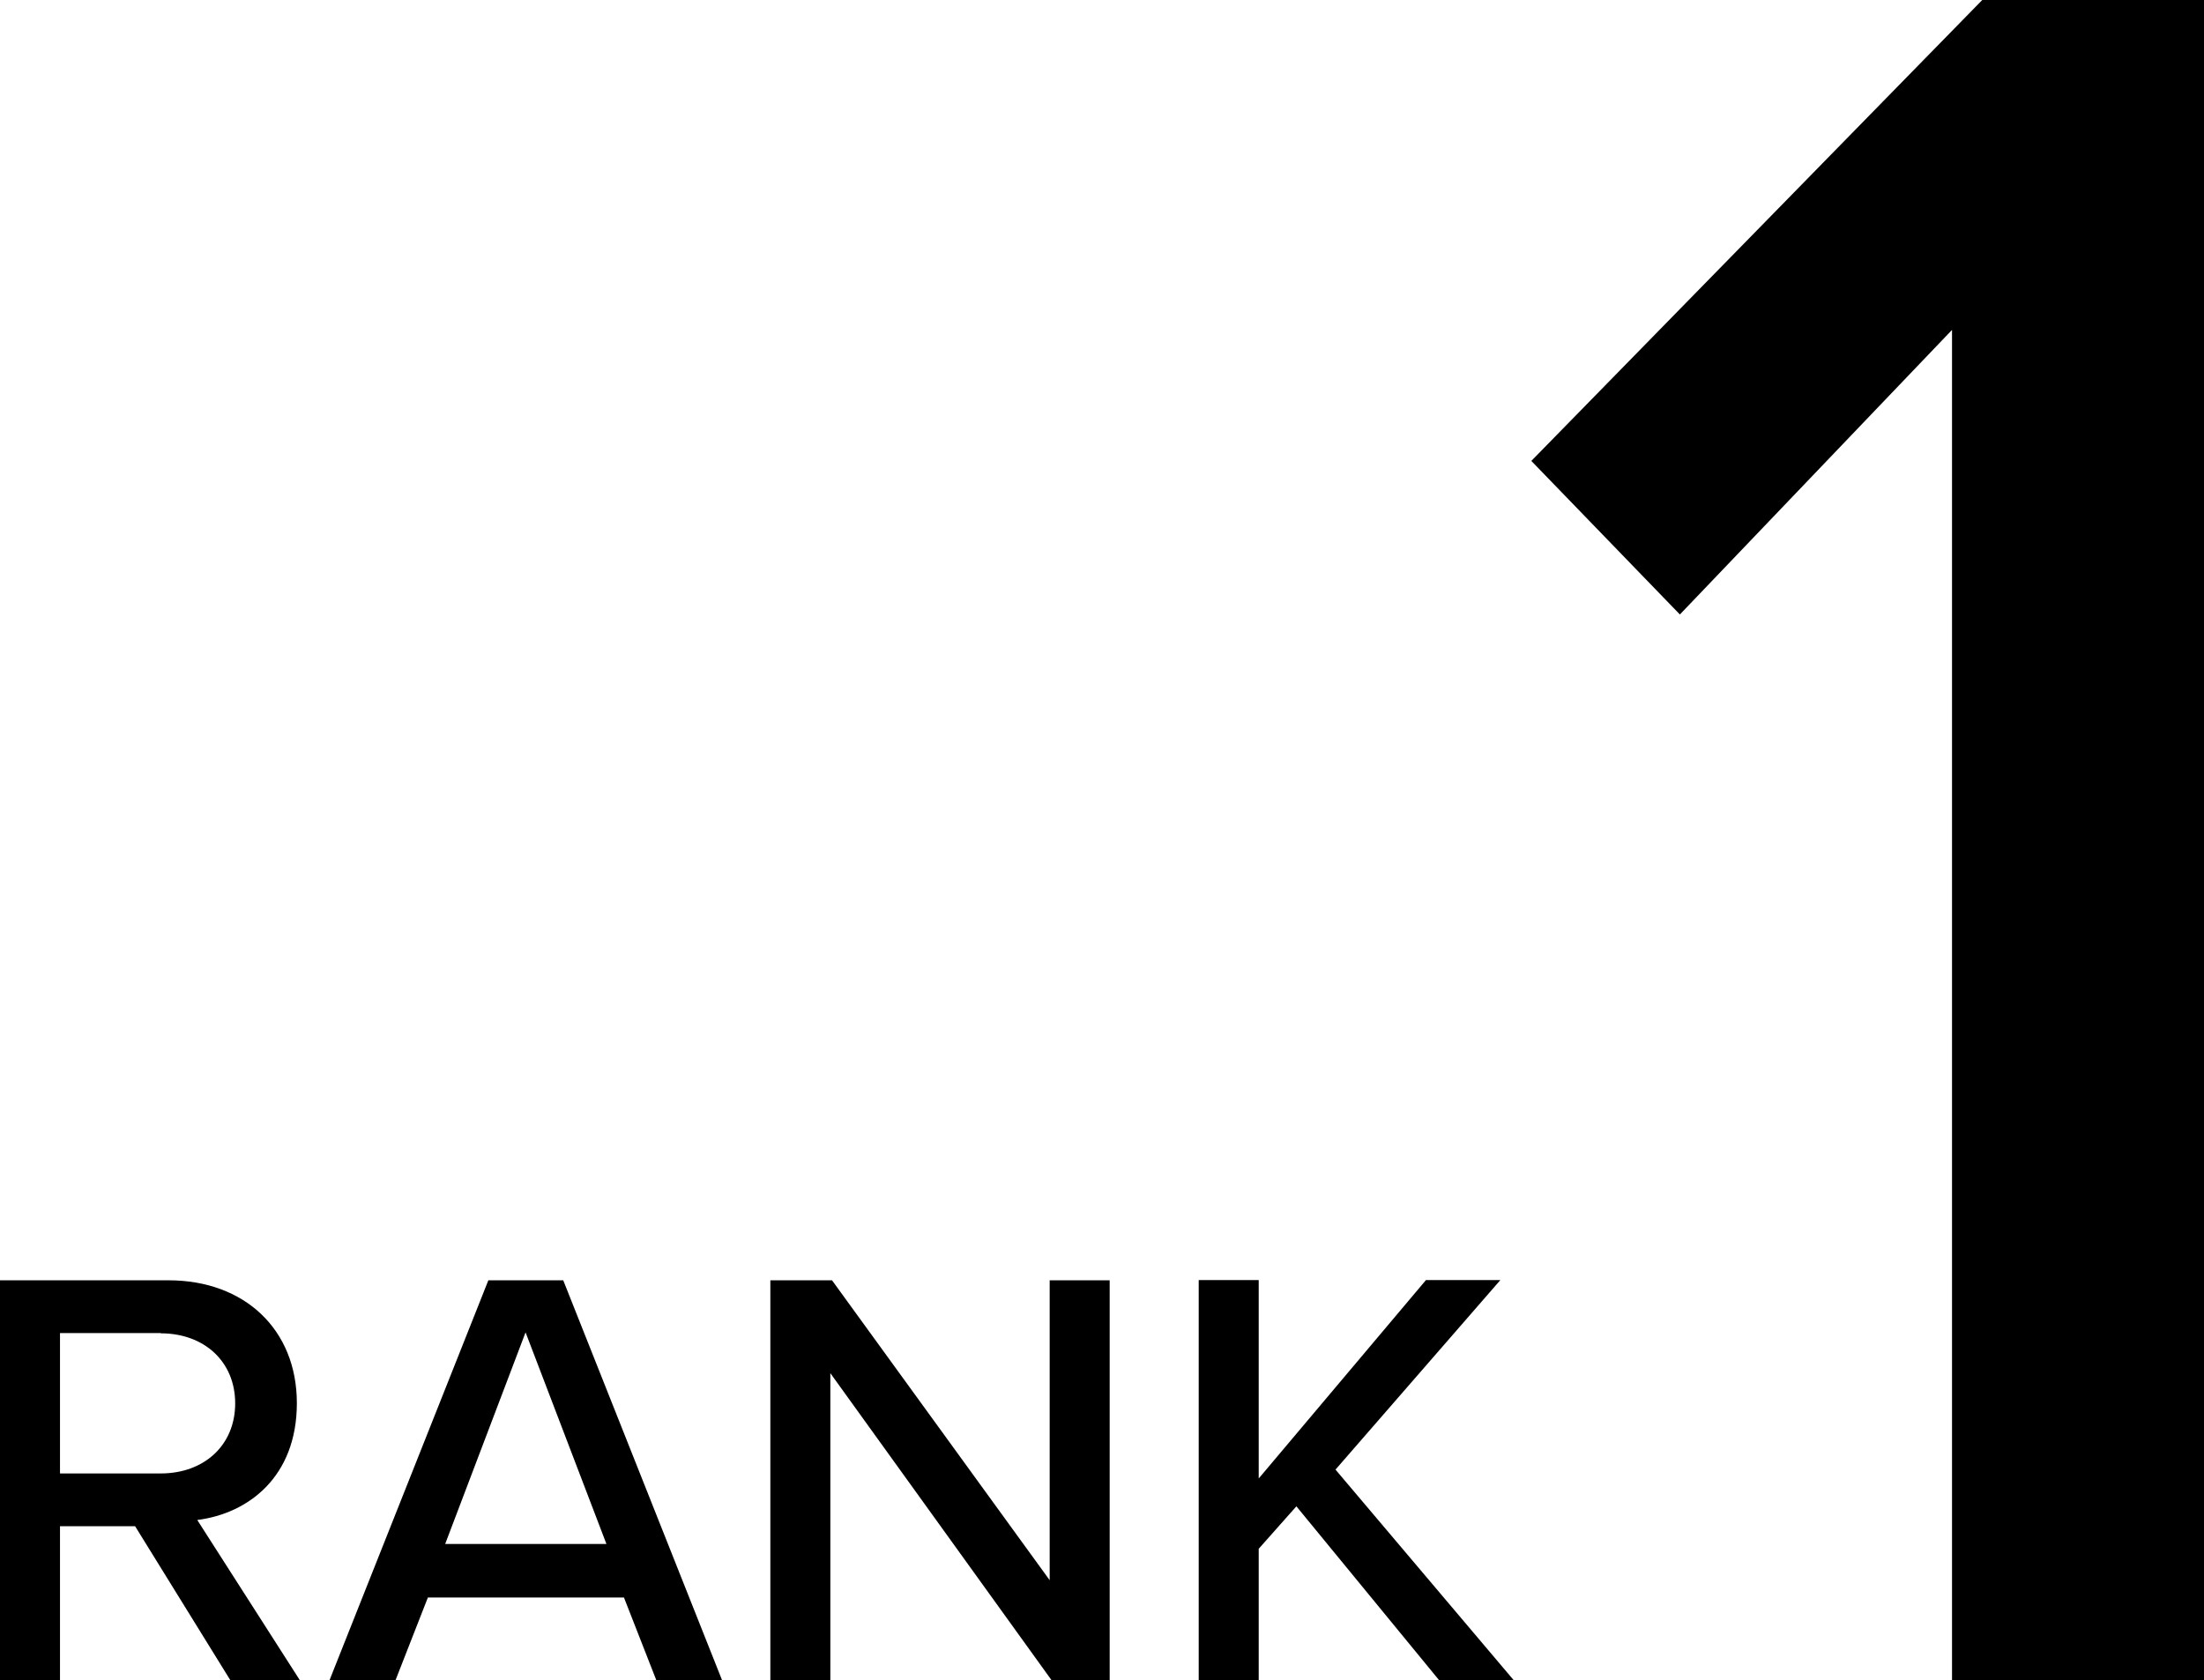
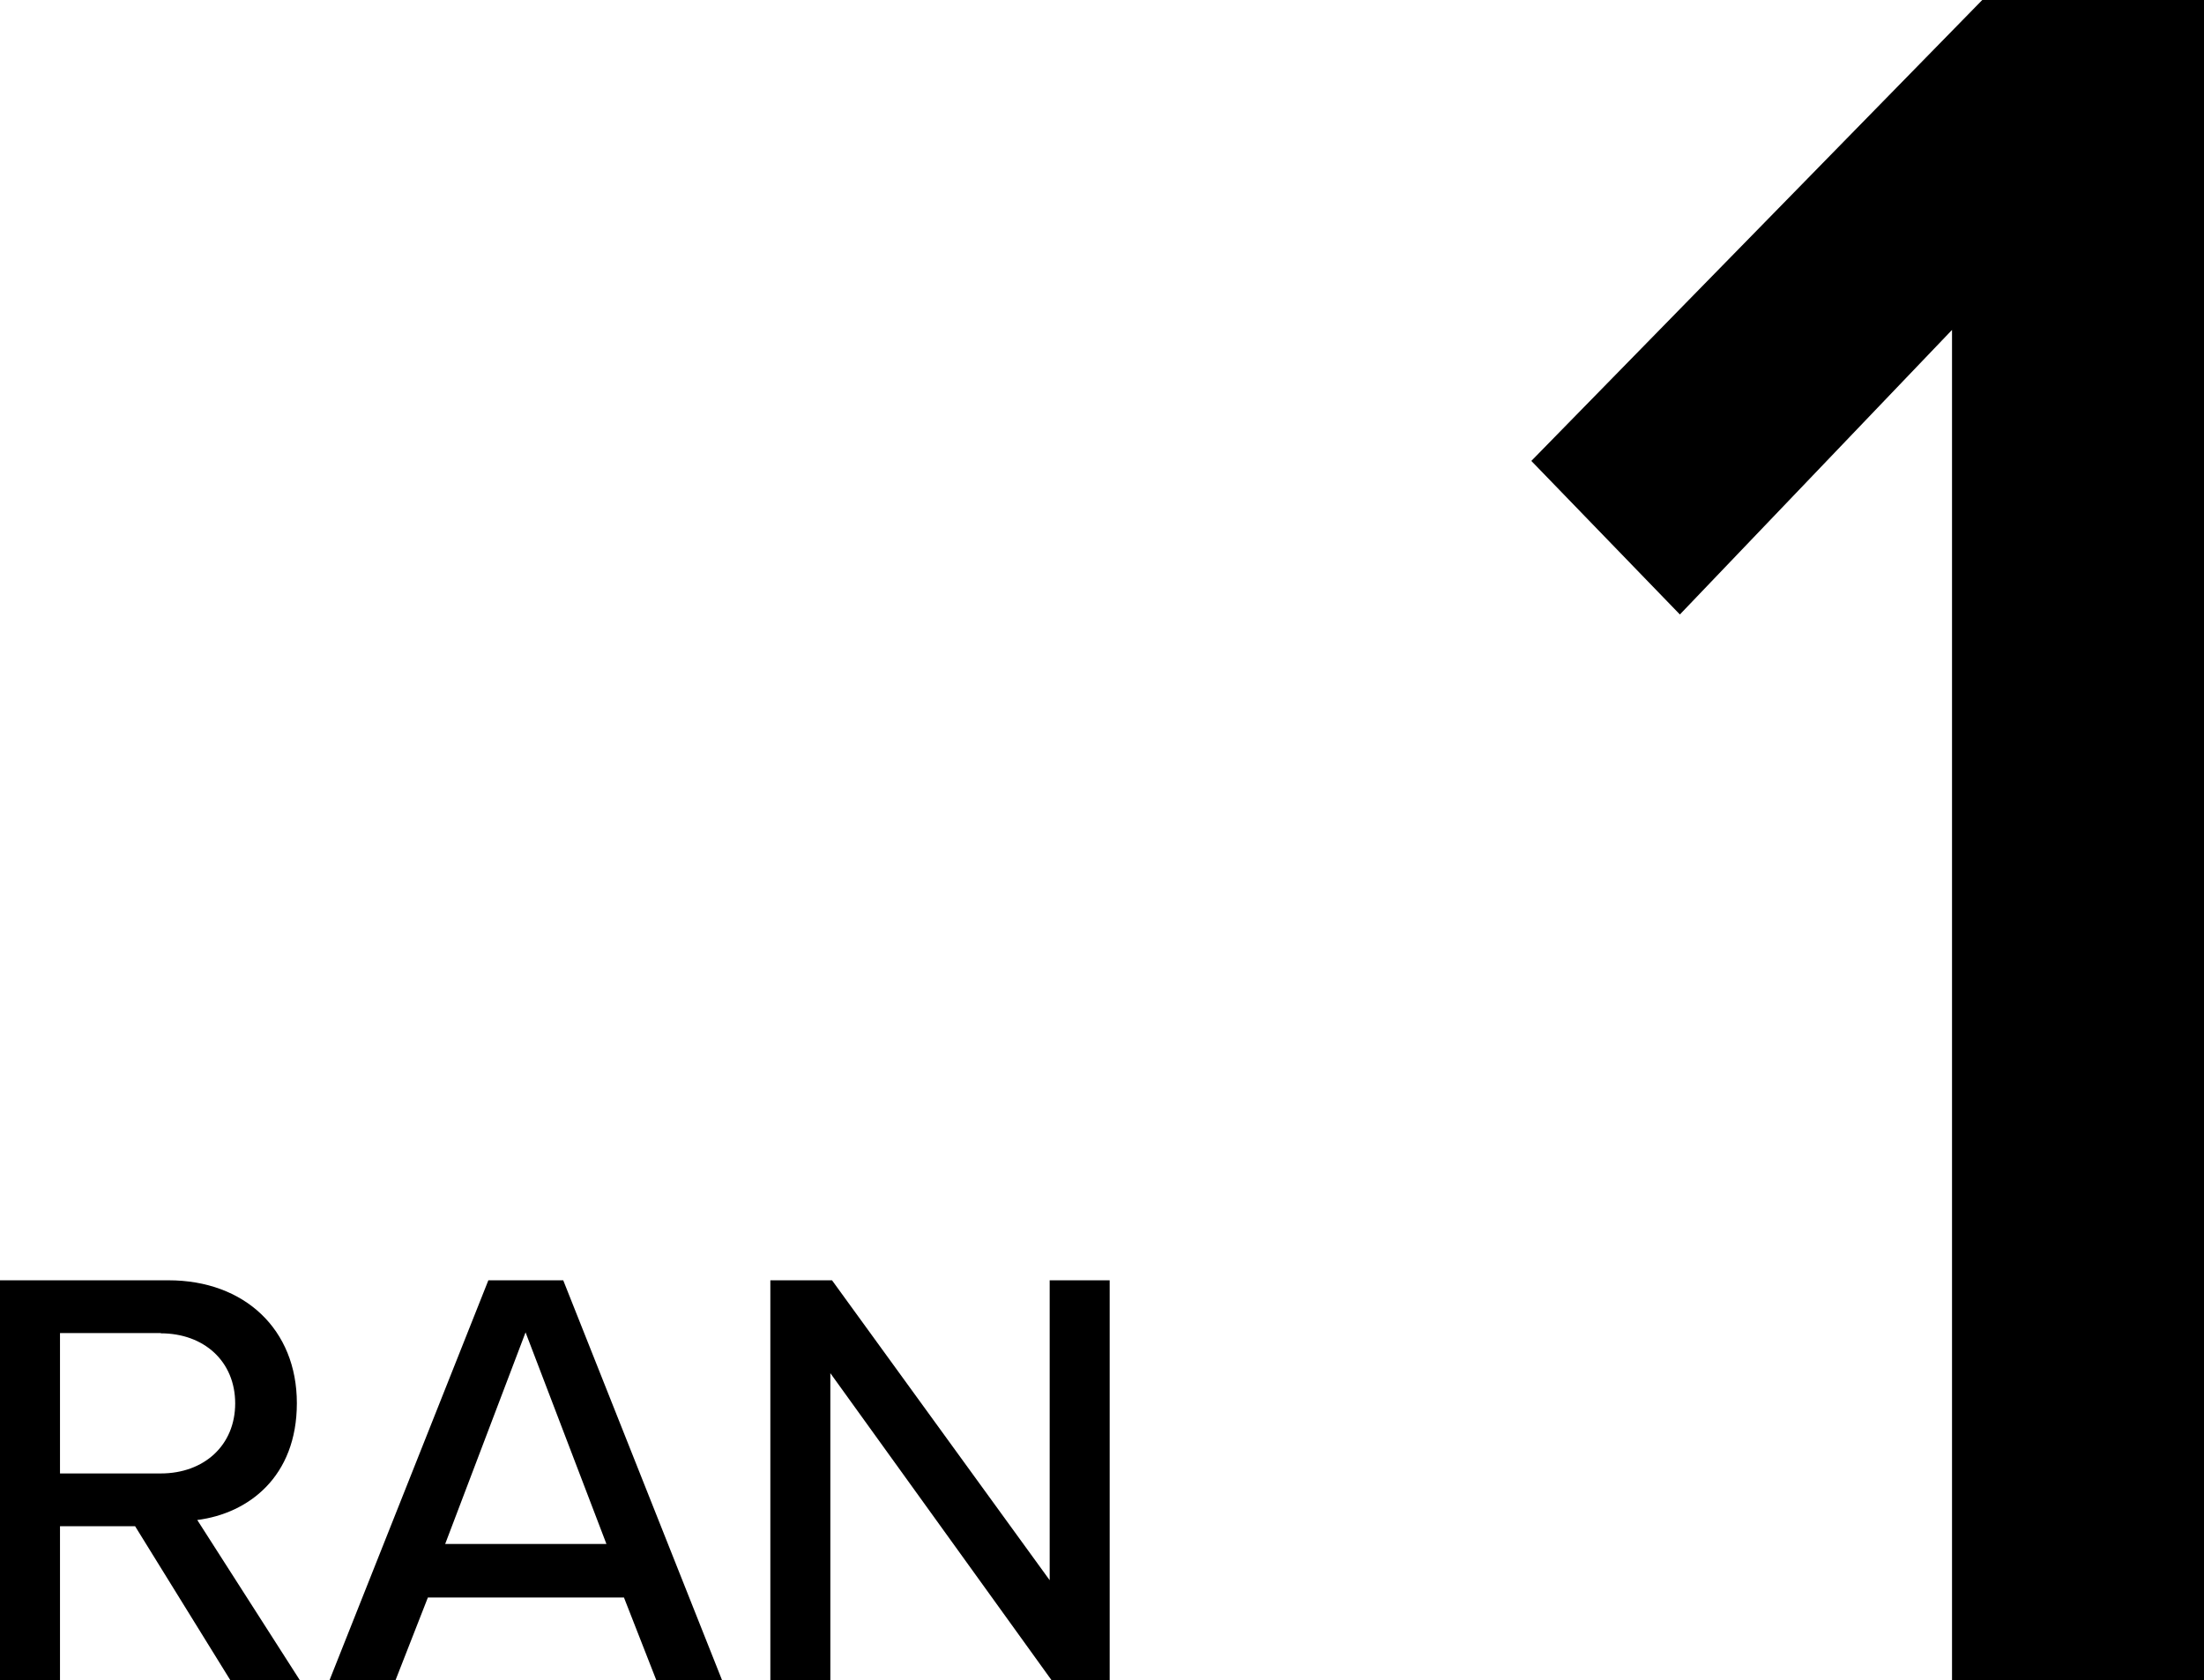
<svg xmlns="http://www.w3.org/2000/svg" id="_イヤー_2" viewBox="0 0 91.84 70.03">
  <g id="txt">
    <g>
      <g>
        <path d="M9.6,70.03l-3.97-6.42H2.5v6.42H0v-16.67H7.02c3.17,0,5.35,2.05,5.35,5.12s-2.02,4.6-4.15,4.87l4.27,6.67h-2.9Zm-2.9-14.47H2.5v5.85H6.7c1.8,0,3.1-1.17,3.1-2.92s-1.3-2.92-3.1-2.92Z" />
        <path d="M27.35,70.03l-1.35-3.45h-8.17l-1.35,3.45h-2.75l6.62-16.67h3.12l6.62,16.67h-2.75Zm-5.45-14.5l-3.35,8.82h6.72l-3.37-8.82Z" />
        <path d="M43.82,70.03l-9.22-12.8v12.8h-2.5v-16.67h2.57l9.07,12.5v-12.5h2.5v16.67h-2.42Z" />
-         <path d="M59.97,70.03l-5.95-7.25-1.57,1.77v5.47h-2.5v-16.67h2.5v8.27l6.97-8.27h3.1l-6.87,7.9,7.42,8.77h-3.1Z" />
      </g>
      <path d="M81.34,70.03V13.75l-11.34,11.86-6.19-6.4L82.6,0h9.24V70.03h-10.5Z" />
    </g>
  </g>
</svg>